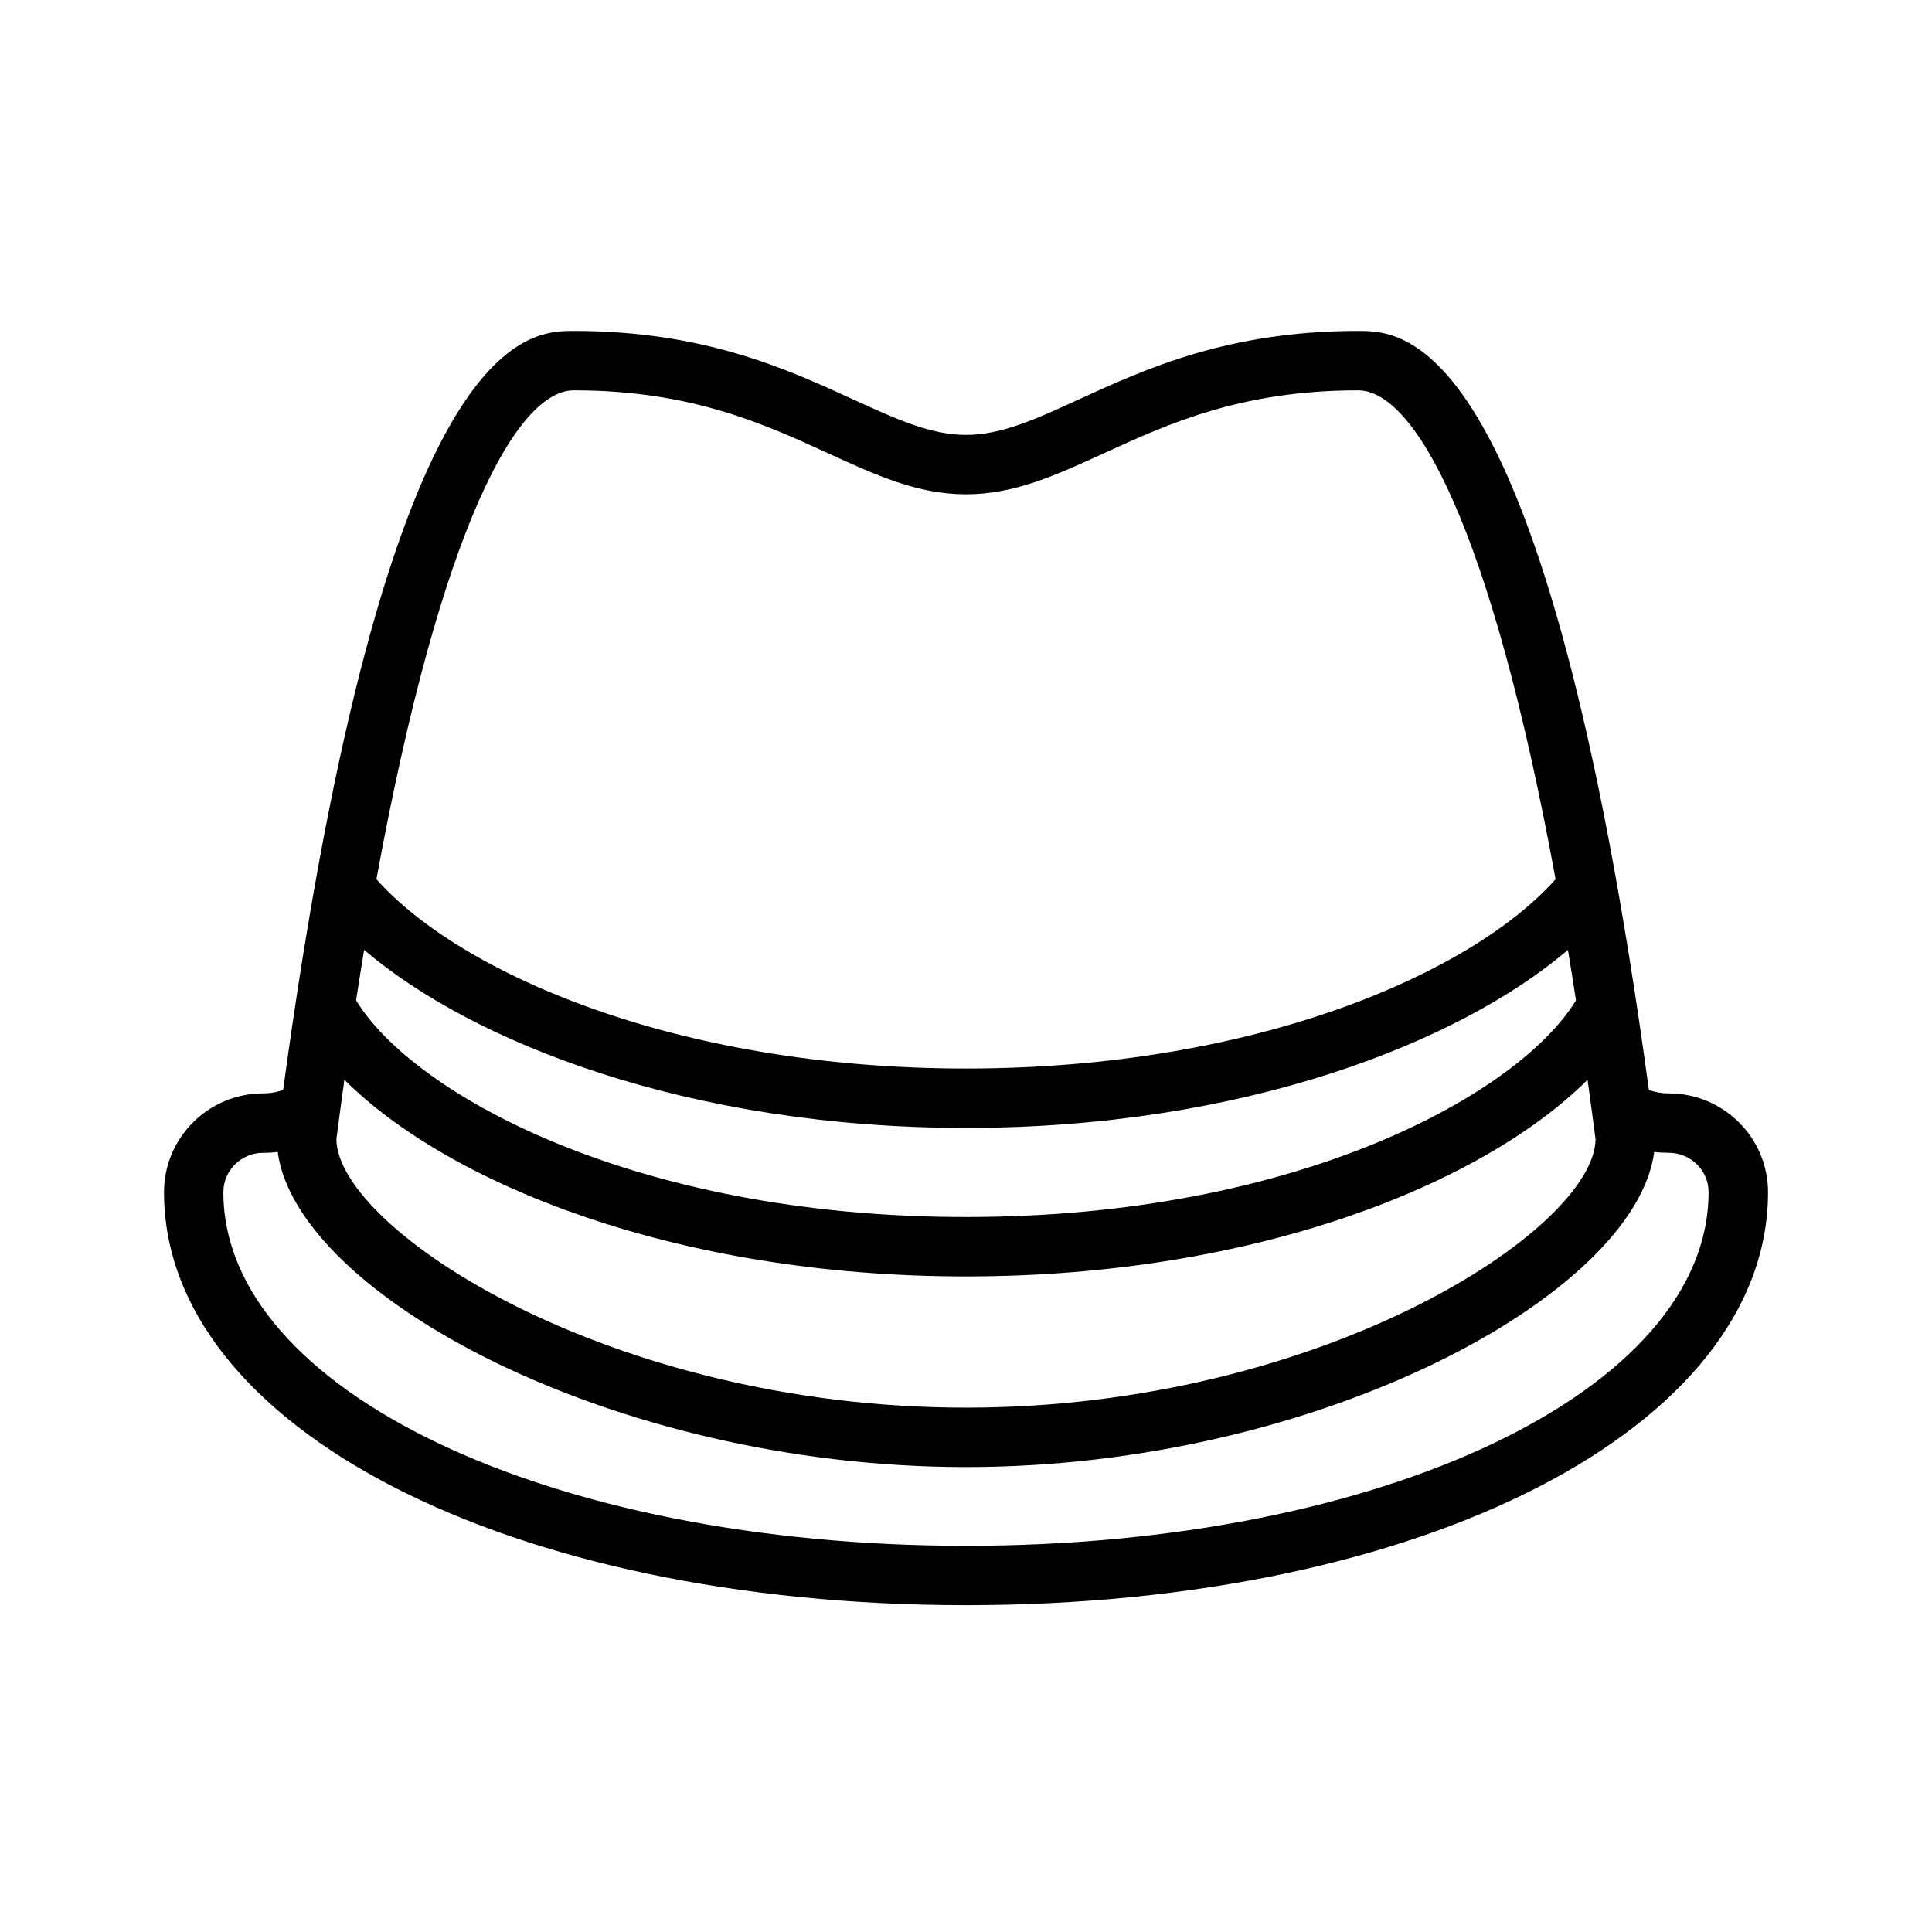
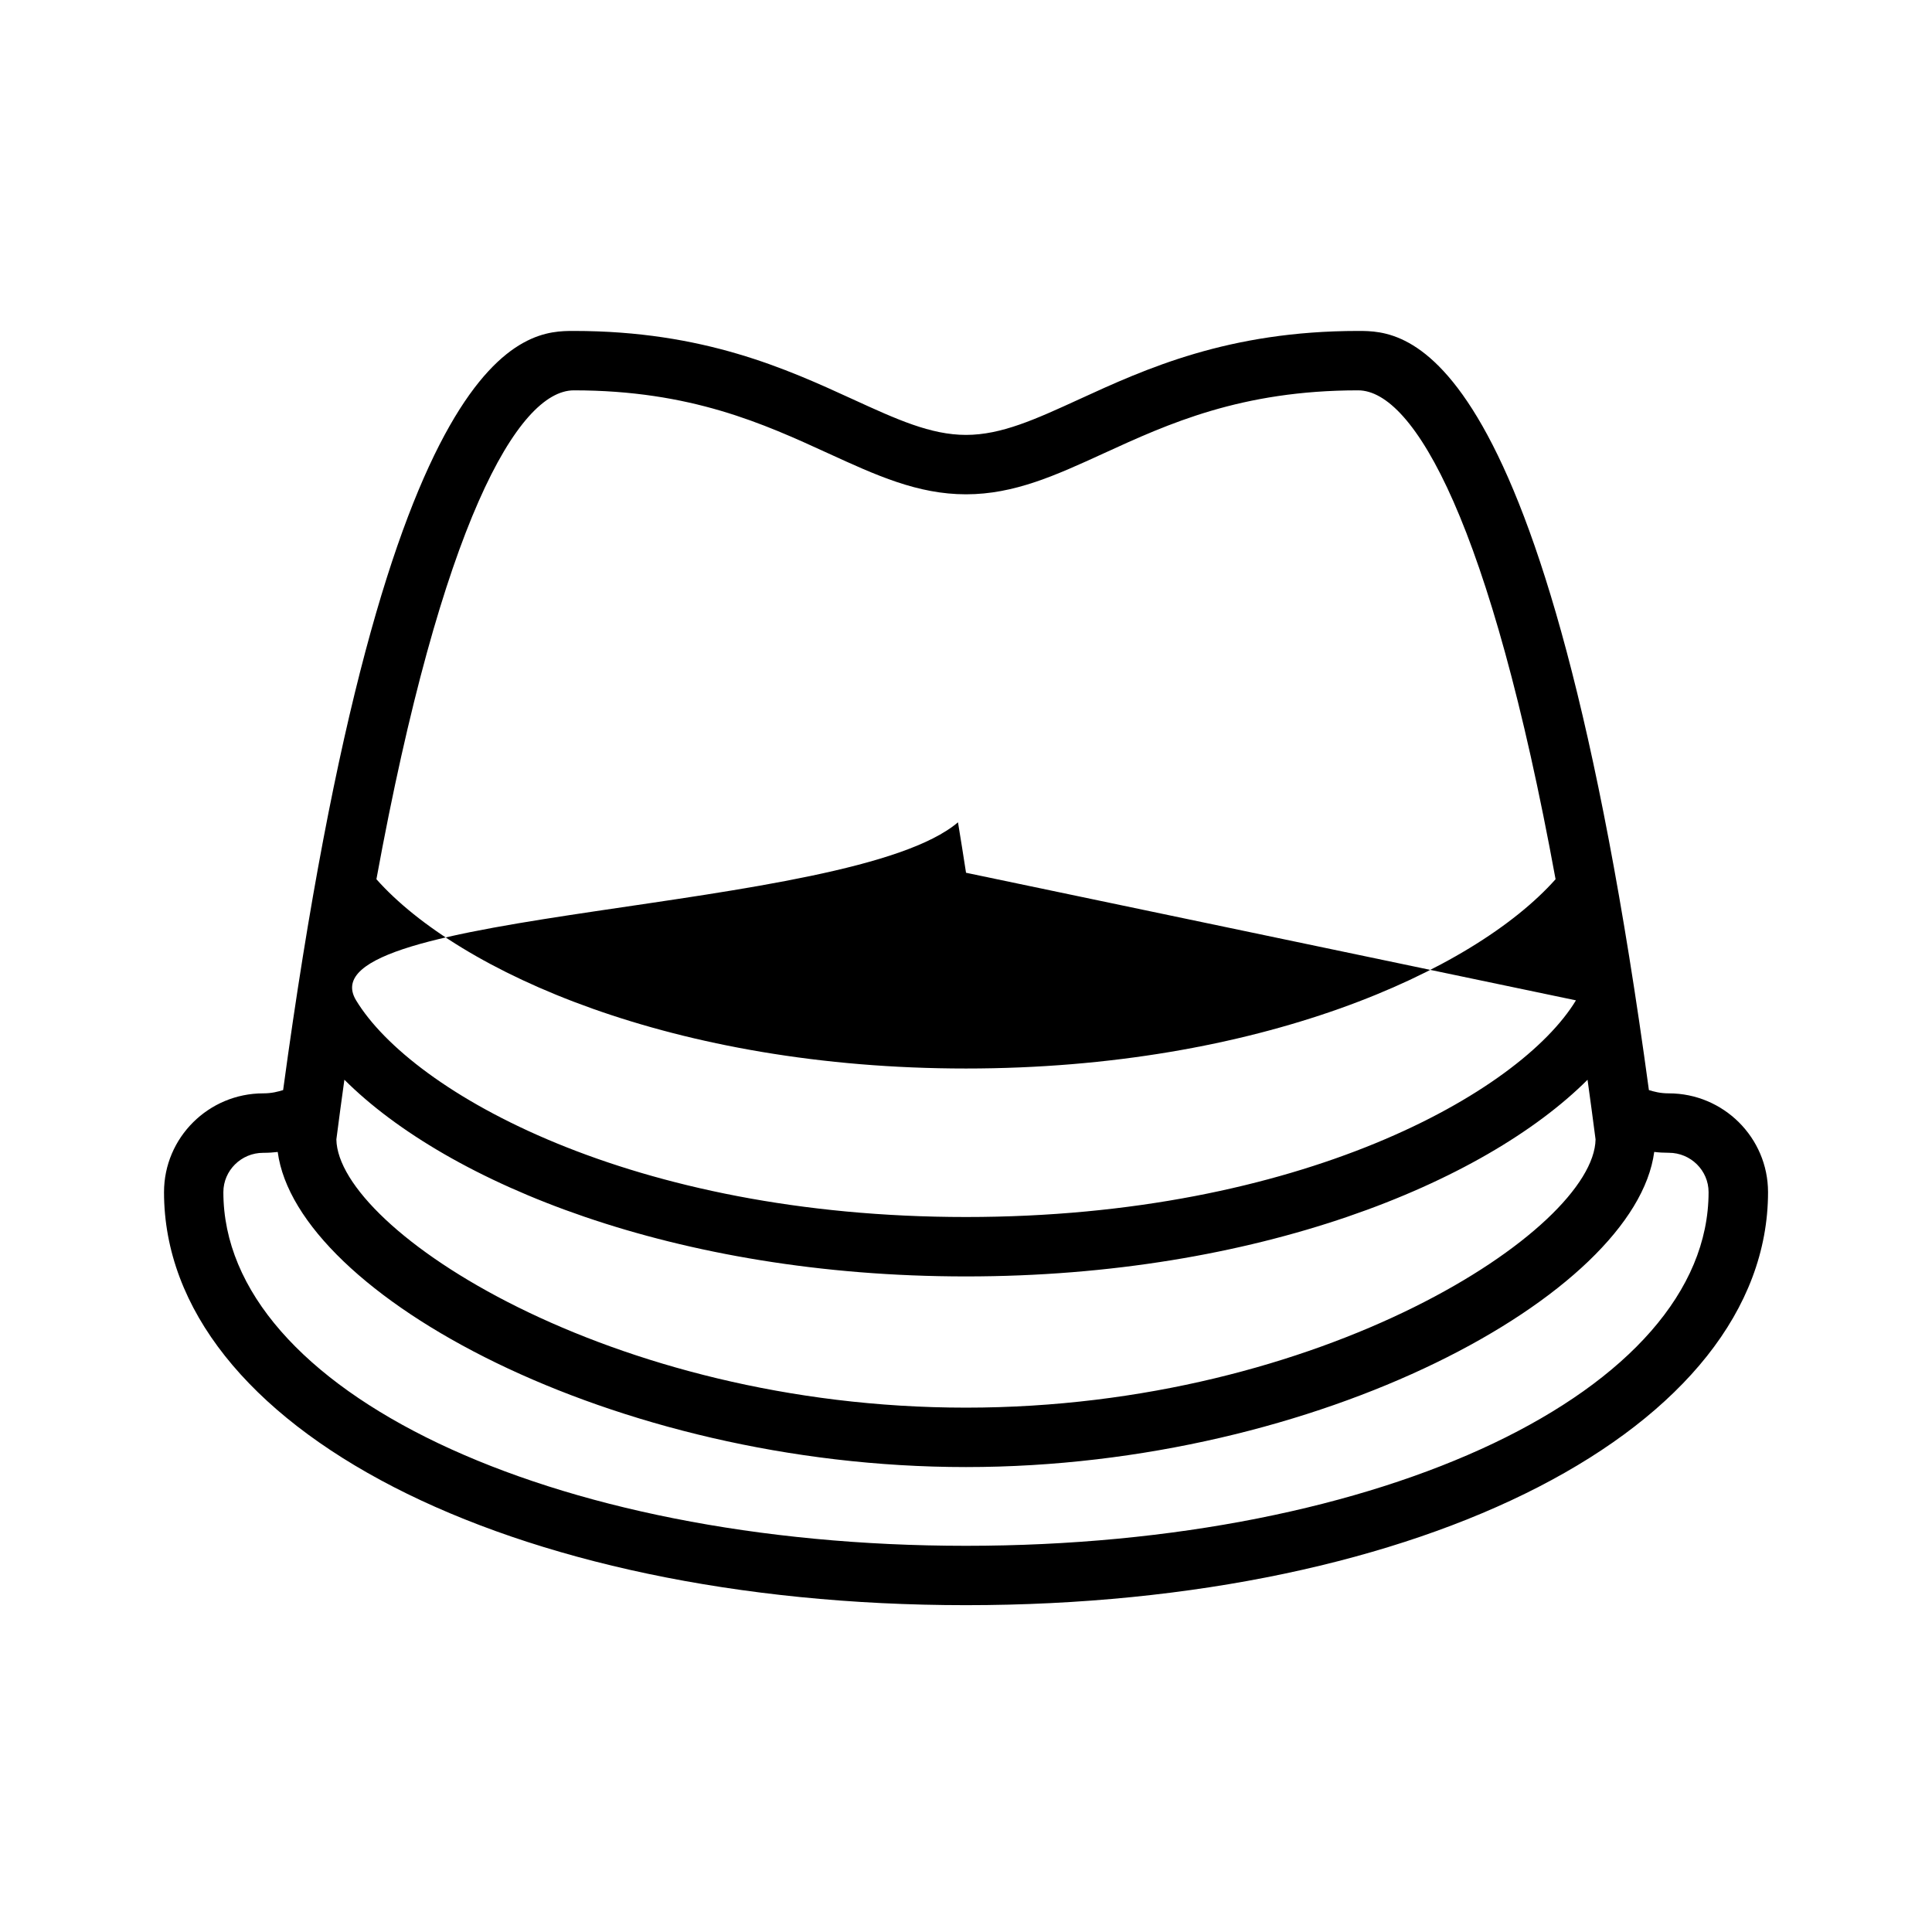
<svg xmlns="http://www.w3.org/2000/svg" fill="#000000" width="800px" height="800px" version="1.1" viewBox="144 144 512 512">
-   <path d="m586.25 433.75c-2.312 0-3.883-0.449-5.273-0.867-27.301-201.04-64.637-201.18-77.066-201.18-34.418 0-56.355 10.051-73.98 18.137-11.477 5.258-20.547 9.414-29.93 9.414s-18.445-4.156-29.93-9.414c-17.633-8.078-39.574-18.137-73.98-18.137-12.43 0-49.766 0.141-77.059 201.18-1.395 0.418-2.969 0.867-5.273 0.867-14.5 0-26.293 11.738-26.293 26.176 0 62.41 91.371 109.46 212.54 109.46 121.18 0 212.54-47.059 212.54-109.46-0.008-14.438-11.809-26.176-26.301-26.176zm-24.605-24.648c-14.848 24.477-73.078 57.418-161.64 57.418s-146.8-32.945-161.64-57.426c0.699-4.559 1.418-9.027 2.133-13.367 28.566 24.398 85.711 47.18 159.51 47.18s130.94-22.781 159.51-47.176c0.715 4.344 1.43 8.805 2.133 13.371zm-326.37 21.043c27.434 27.402 87.543 52.121 164.72 52.121 77.176 0 137.29-24.719 164.72-52.121 0.715 5.156 1.426 10.398 2.125 15.809-0.418 23.844-72.391 71.086-166.85 71.086s-166.43-47.23-166.85-71.086c0.691-5.402 1.406-10.652 2.125-15.809zm60.809-182.7c30.977 0 50.34 8.871 67.426 16.703 12.699 5.816 23.672 10.848 36.488 10.848s23.781-5.031 36.488-10.848c17.082-7.832 36.449-16.703 67.426-16.703 14.855 0 35.094 35.41 52.332 129.56-21.863 24.594-78.809 50.16-156.25 50.16s-134.38-25.566-156.24-50.16c17.238-94.148 37.477-129.56 52.328-129.56zm103.91 306.21c-110.36 0-196.8-41.164-196.8-93.715 0-5.746 4.731-10.43 10.547-10.43 1.41 0 2.691-0.086 3.856-0.227 5.008 37.75 88.695 83.504 182.4 83.504 93.699 0 177.39-45.762 182.39-83.516 1.156 0.148 2.449 0.227 3.856 0.227 5.816 0 10.547 4.684 10.547 10.43 0.004 52.555-86.441 93.727-196.8 93.727z" />
+   <path d="m586.25 433.75c-2.312 0-3.883-0.449-5.273-0.867-27.301-201.04-64.637-201.18-77.066-201.18-34.418 0-56.355 10.051-73.98 18.137-11.477 5.258-20.547 9.414-29.93 9.414s-18.445-4.156-29.93-9.414c-17.633-8.078-39.574-18.137-73.98-18.137-12.43 0-49.766 0.141-77.059 201.18-1.395 0.418-2.969 0.867-5.273 0.867-14.5 0-26.293 11.738-26.293 26.176 0 62.41 91.371 109.46 212.54 109.46 121.18 0 212.54-47.059 212.54-109.46-0.008-14.438-11.809-26.176-26.301-26.176zm-24.605-24.648c-14.848 24.477-73.078 57.418-161.64 57.418s-146.8-32.945-161.64-57.426s130.94-22.781 159.51-47.176c0.715 4.344 1.43 8.805 2.133 13.371zm-326.37 21.043c27.434 27.402 87.543 52.121 164.72 52.121 77.176 0 137.29-24.719 164.72-52.121 0.715 5.156 1.426 10.398 2.125 15.809-0.418 23.844-72.391 71.086-166.85 71.086s-166.43-47.23-166.85-71.086c0.691-5.402 1.406-10.652 2.125-15.809zm60.809-182.7c30.977 0 50.34 8.871 67.426 16.703 12.699 5.816 23.672 10.848 36.488 10.848s23.781-5.031 36.488-10.848c17.082-7.832 36.449-16.703 67.426-16.703 14.855 0 35.094 35.41 52.332 129.56-21.863 24.594-78.809 50.16-156.25 50.16s-134.38-25.566-156.24-50.16c17.238-94.148 37.477-129.56 52.328-129.56zm103.91 306.21c-110.36 0-196.8-41.164-196.8-93.715 0-5.746 4.731-10.43 10.547-10.43 1.41 0 2.691-0.086 3.856-0.227 5.008 37.75 88.695 83.504 182.4 83.504 93.699 0 177.39-45.762 182.39-83.516 1.156 0.148 2.449 0.227 3.856 0.227 5.816 0 10.547 4.684 10.547 10.43 0.004 52.555-86.441 93.727-196.8 93.727z" />
</svg>